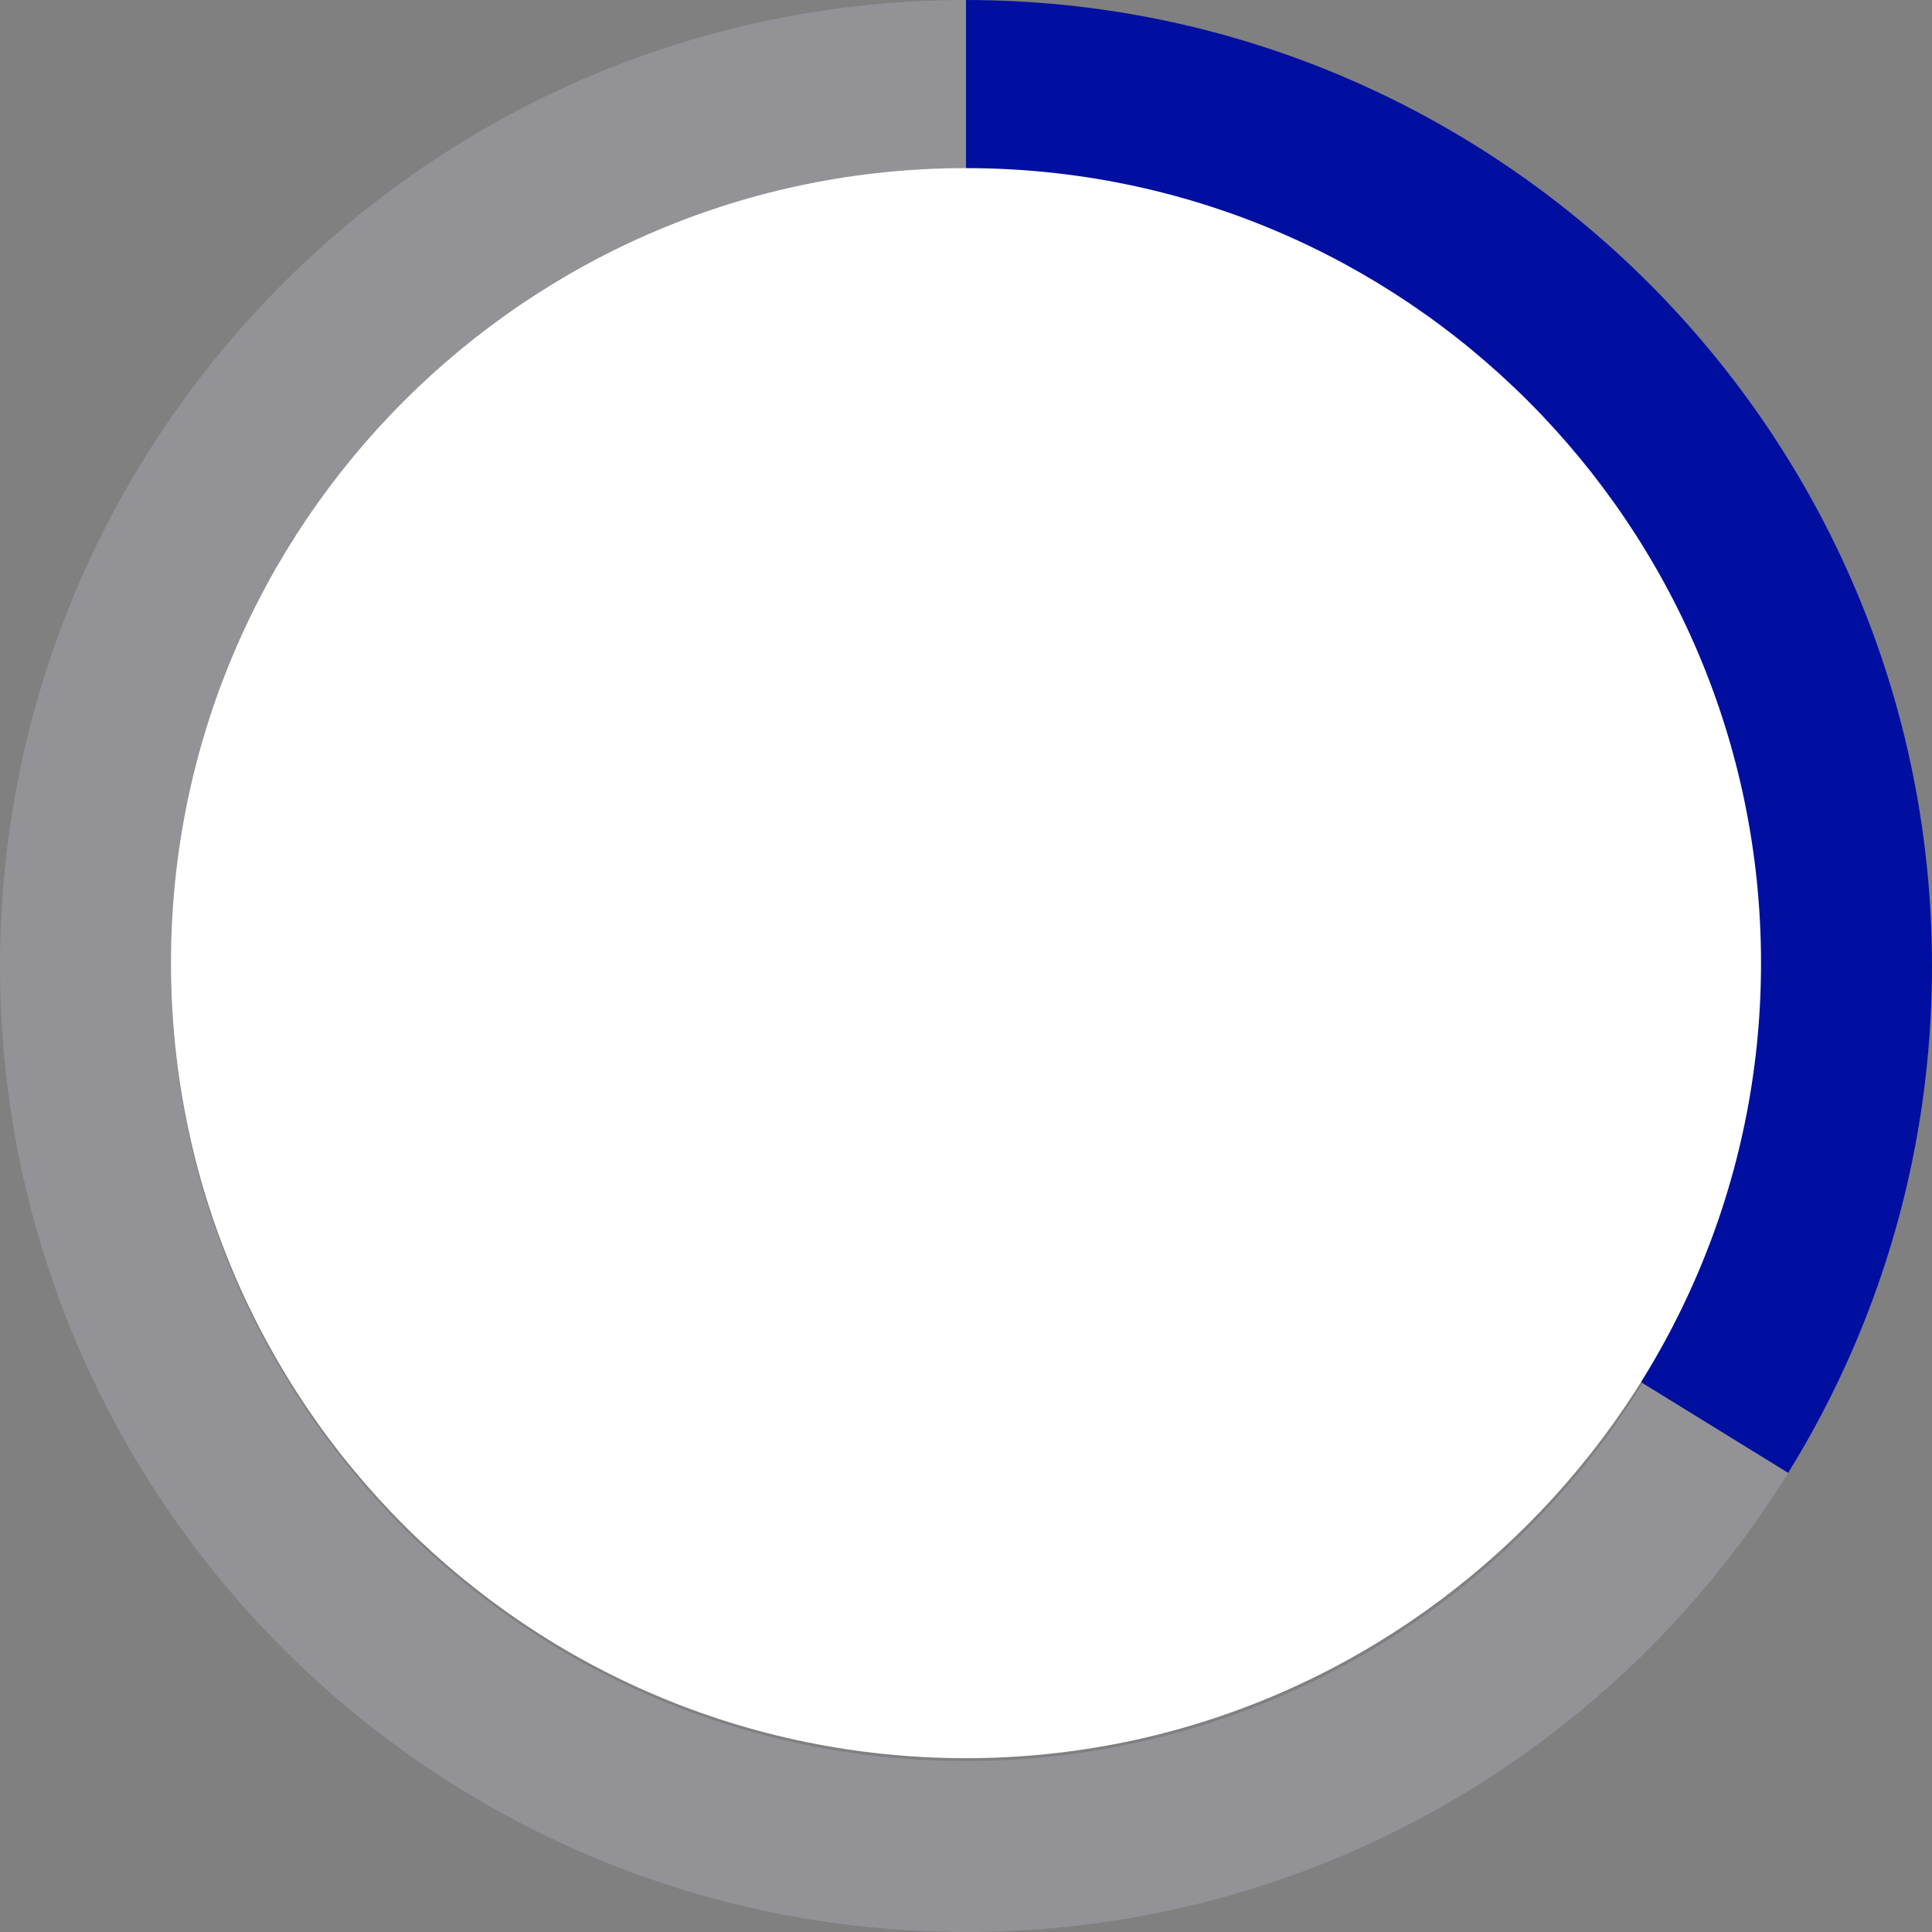
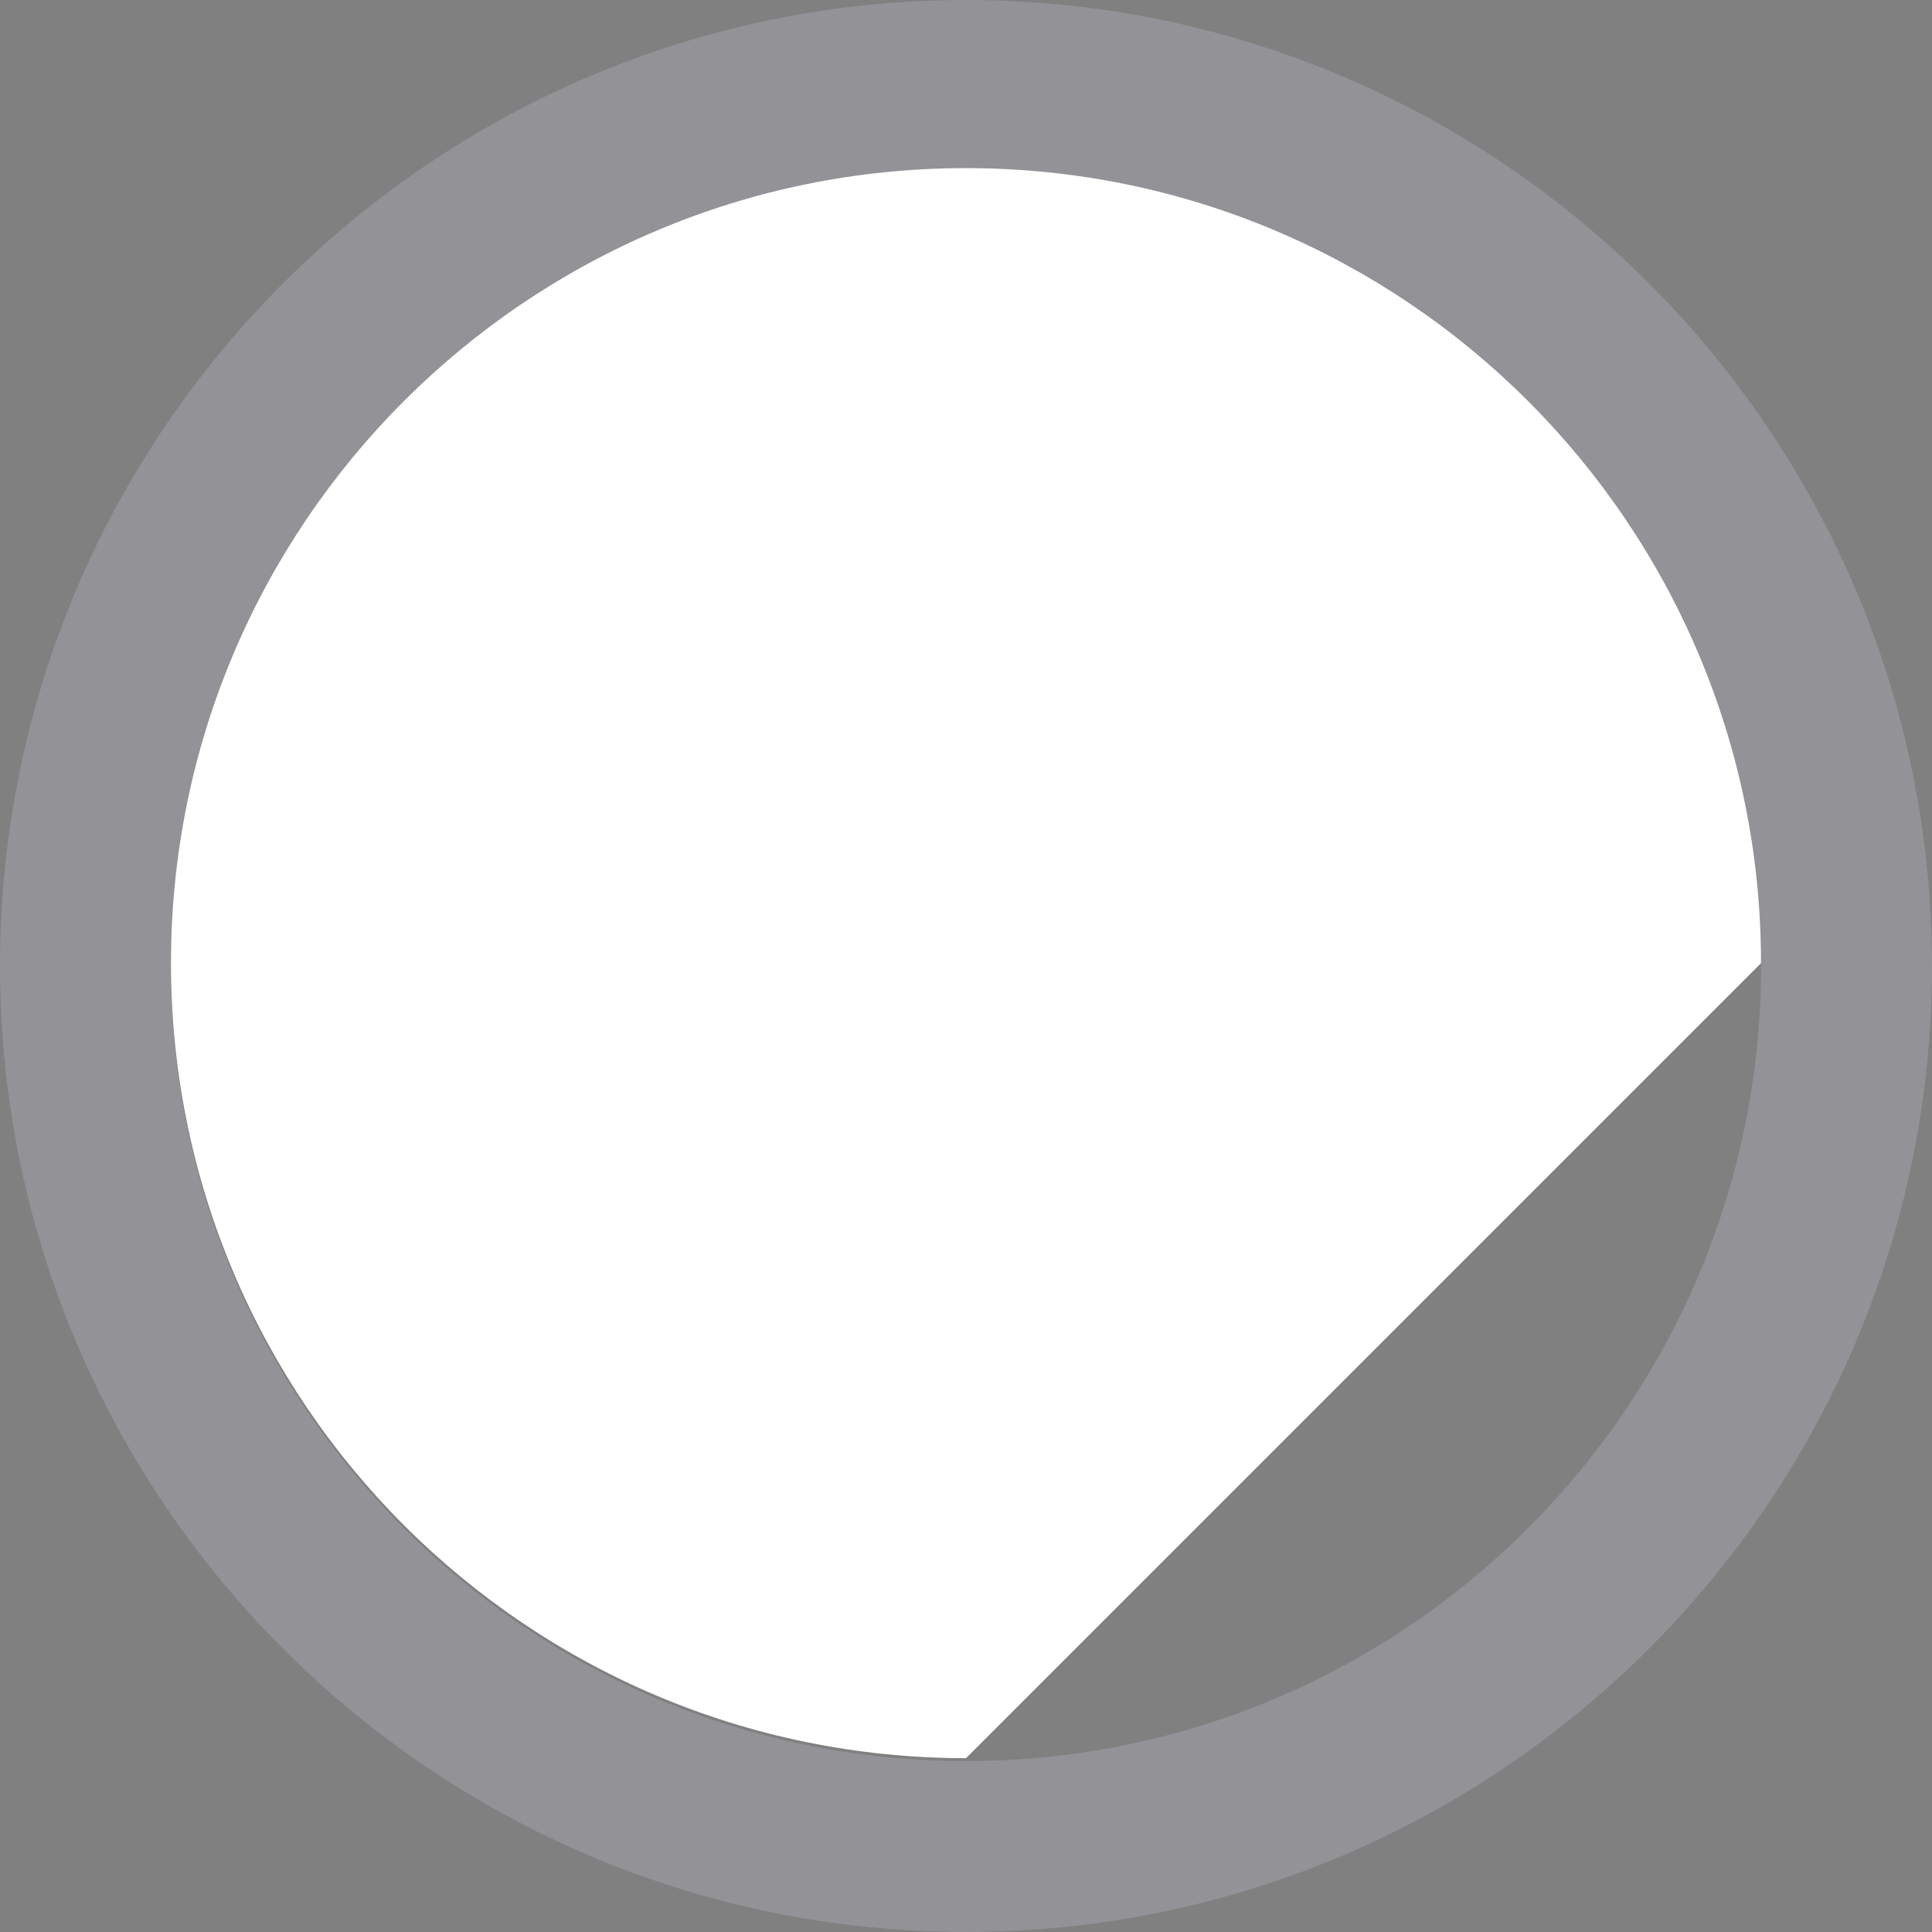
<svg xmlns="http://www.w3.org/2000/svg" xmlns:xlink="http://www.w3.org/1999/xlink" version="1.1" id="Livello_1" x="0px" y="0px" viewBox="0 0 67.8 67.8" style="enable-background:new 0 0 67.8 67.8;" xml:space="preserve">
  <rect x="0" y="0" width="67.8" height="67.8" fill="#808080" stroke="none" />
  <style type="text/css">
	.st0{fill:#929297;}
	.st1{clip-path:url(#SVGID_2_);fill:#000F9F;}
	.st2{fill:#FFFFFF;}
</style>
  <g>
    <path class="st0" d="M33.9,6c15.4,0,27.9,12.5,27.9,27.9S49.3,61.8,33.9,61.8S6,49.3,6,33.9S18.5,6,33.9,6 M33.9,0   C15.2,0,0,15.2,0,33.9c0,18.7,15.2,33.9,33.9,33.9s33.9-15.2,33.9-33.9C67.8,15.2,52.6,0,33.9,0L33.9,0z" />
    <g>
      <defs>
        <path id="SVGID_1_" d="M33.9,0C15.2,0,0,15.2,0,33.9c0,18.7,15.2,33.9,33.9,33.9s33.9-15.2,33.9-33.9C67.8,15.2,52.6,0,33.9,0     L33.9,0z" />
      </defs>
      <clipPath id="SVGID_2_">
        <use xlink:href="#SVGID_1_" style="overflow:visible;" />
      </clipPath>
-       <polygon class="st1" points="67.8,54.8 33.9,33.9 33.9,0 67.8,0   " />
    </g>
-     <path class="st2" d="M33.9,61.7C18.5,61.7,6,49.2,6,33.8S18.5,5.9,33.9,5.9s27.9,12.5,27.9,27.9C61.8,49.2,49.2,61.7,33.9,61.7z" />
+     <path class="st2" d="M33.9,61.7C18.5,61.7,6,49.2,6,33.8S18.5,5.9,33.9,5.9s27.9,12.5,27.9,27.9z" />
  </g>
</svg>